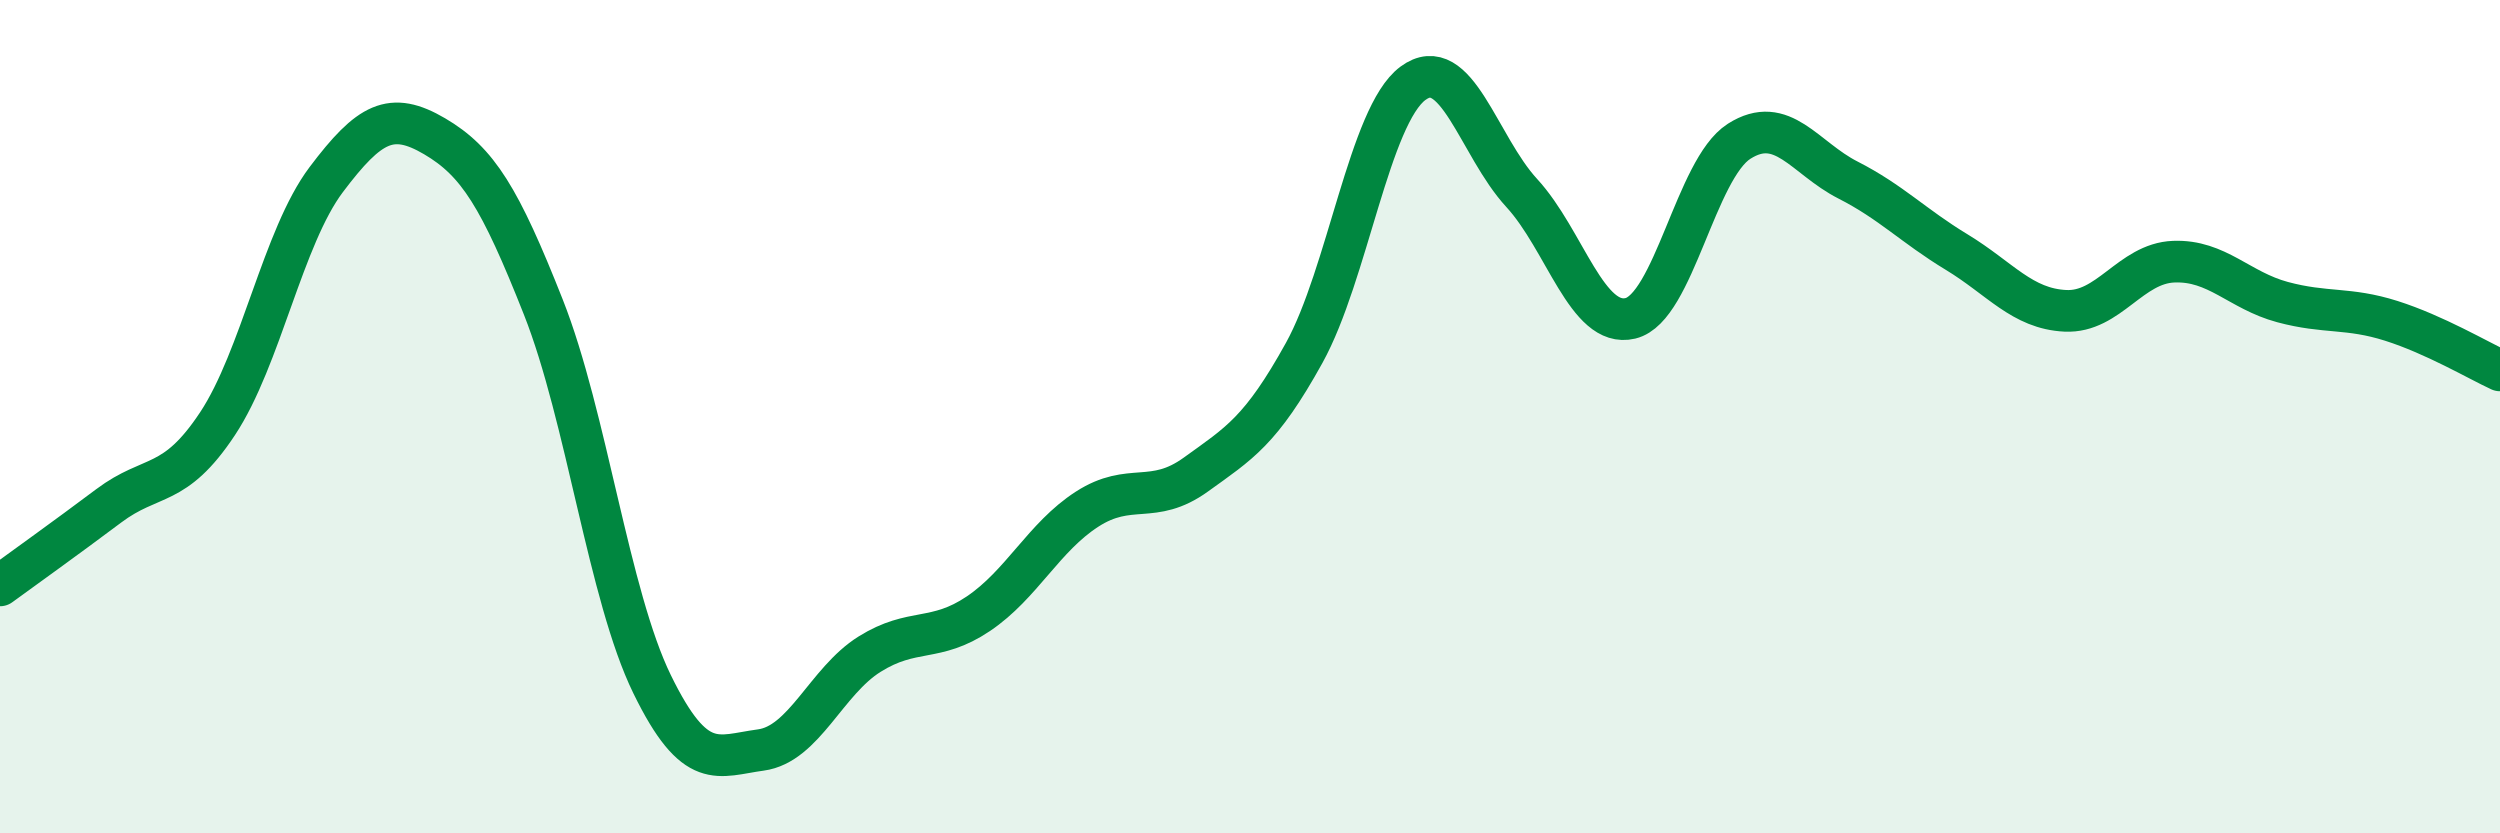
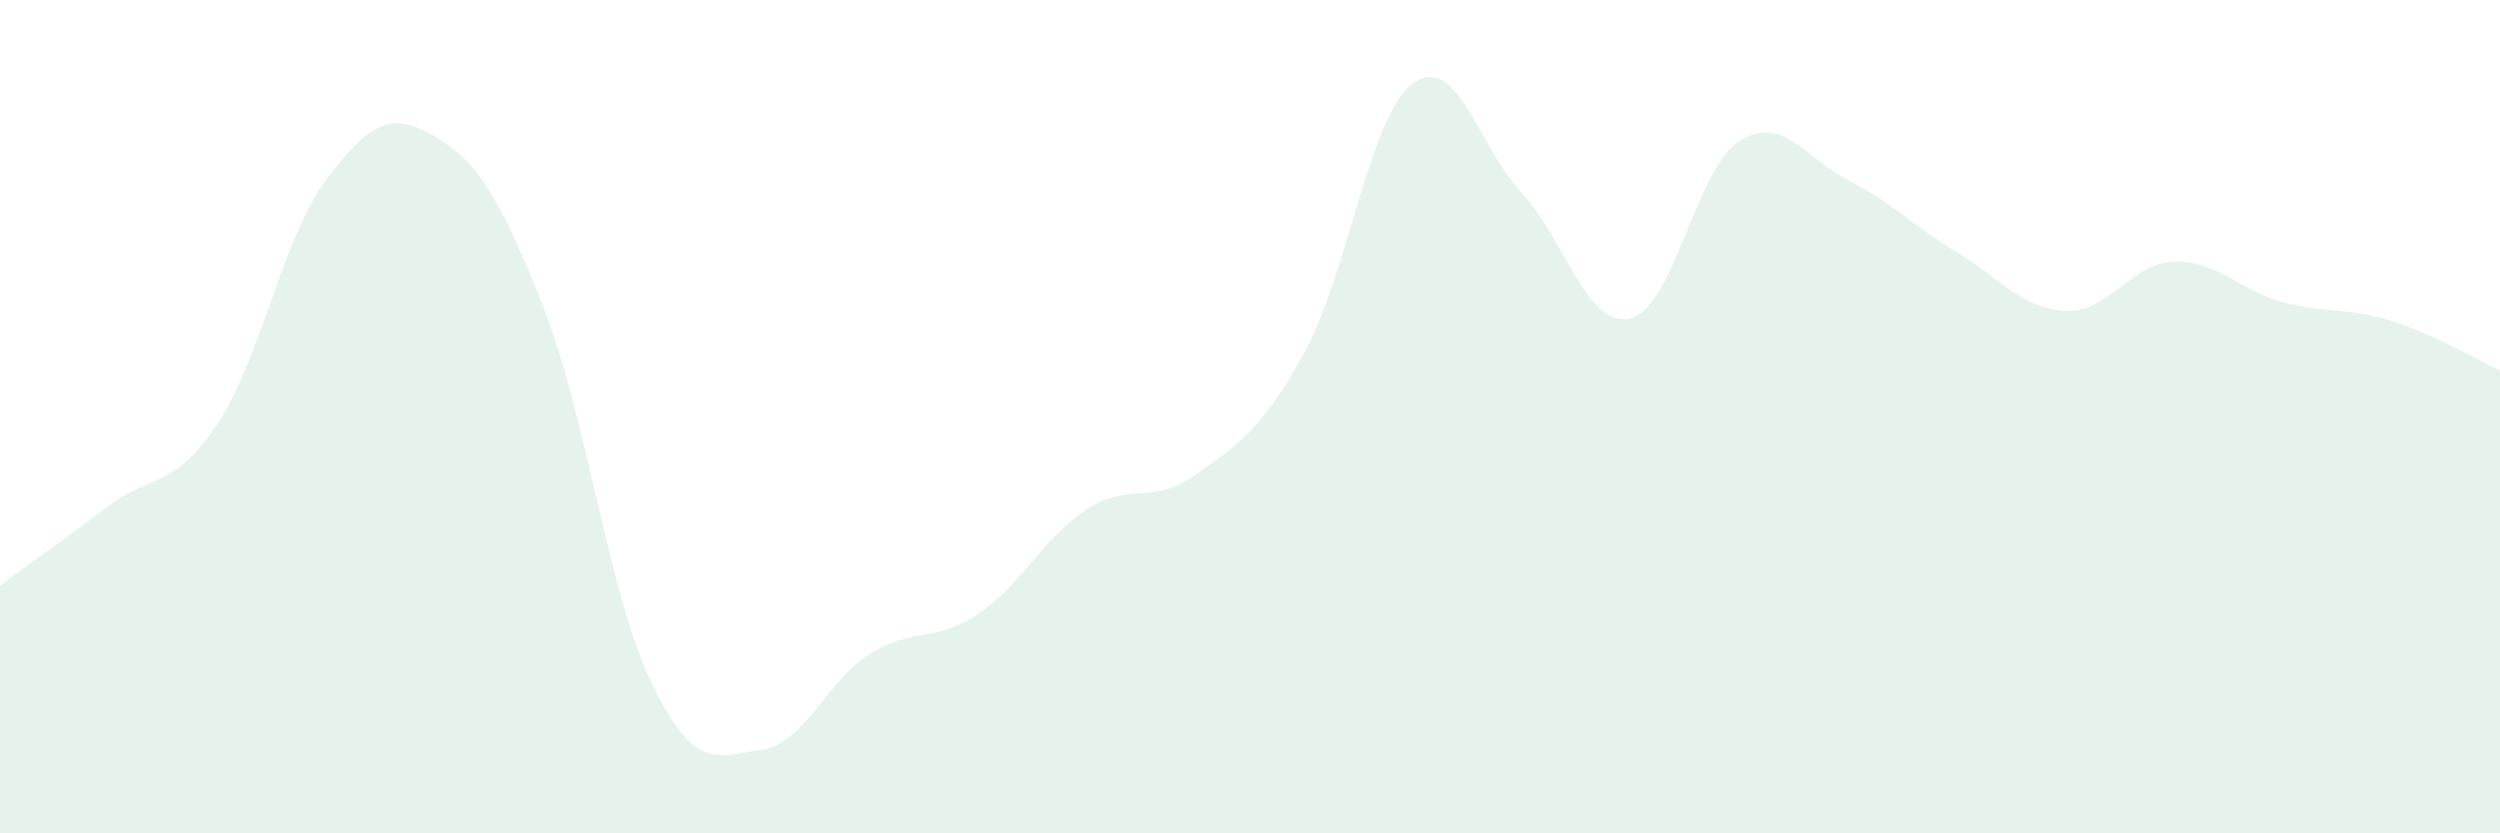
<svg xmlns="http://www.w3.org/2000/svg" width="60" height="20" viewBox="0 0 60 20">
  <path d="M 0,14.05 C 0.52,13.67 1.57,12.92 2.61,12.14 C 3.65,11.36 4.18,11.74 5.22,10.17 C 6.26,8.6 6.79,5.69 7.83,4.31 C 8.87,2.93 9.39,2.66 10.43,3.27 C 11.47,3.88 12,4.74 13.04,7.37 C 14.08,10 14.61,14.29 15.65,16.42 C 16.69,18.55 17.22,18.14 18.26,18 C 19.3,17.86 19.83,16.35 20.87,15.7 C 21.91,15.05 22.44,15.43 23.48,14.73 C 24.52,14.03 25.05,12.89 26.09,12.22 C 27.13,11.55 27.66,12.14 28.7,11.39 C 29.74,10.64 30.26,10.35 31.3,8.47 C 32.34,6.59 32.87,2.77 33.91,2 C 34.95,1.23 35.48,3.5 36.52,4.63 C 37.56,5.76 38.09,7.89 39.13,7.64 C 40.17,7.39 40.7,4.05 41.74,3.39 C 42.78,2.73 43.31,3.79 44.35,4.32 C 45.39,4.85 45.92,5.42 46.96,6.05 C 48,6.68 48.53,7.41 49.57,7.46 C 50.61,7.51 51.13,6.32 52.17,6.28 C 53.21,6.24 53.74,6.97 54.78,7.25 C 55.82,7.53 56.35,7.37 57.39,7.7 C 58.43,8.03 59.48,8.65 60,8.89L60 20L0 20Z" fill="#008740" opacity="0.1" stroke-linecap="round" stroke-linejoin="round" />
-   <path d="M 0,14.05 C 0.52,13.67 1.57,12.92 2.61,12.14 C 3.65,11.36 4.18,11.74 5.22,10.17 C 6.26,8.6 6.79,5.69 7.83,4.31 C 8.87,2.93 9.39,2.66 10.43,3.27 C 11.47,3.88 12,4.74 13.04,7.37 C 14.08,10 14.61,14.29 15.65,16.42 C 16.69,18.55 17.22,18.14 18.26,18 C 19.3,17.86 19.83,16.35 20.87,15.7 C 21.91,15.05 22.44,15.43 23.48,14.73 C 24.52,14.03 25.05,12.89 26.09,12.22 C 27.13,11.55 27.66,12.14 28.7,11.39 C 29.74,10.64 30.26,10.35 31.3,8.47 C 32.34,6.59 32.87,2.77 33.91,2 C 34.95,1.23 35.48,3.5 36.52,4.63 C 37.56,5.76 38.09,7.89 39.13,7.64 C 40.17,7.39 40.7,4.05 41.74,3.39 C 42.78,2.73 43.31,3.79 44.35,4.32 C 45.39,4.85 45.92,5.42 46.96,6.05 C 48,6.68 48.53,7.41 49.57,7.46 C 50.61,7.51 51.13,6.32 52.17,6.28 C 53.21,6.24 53.74,6.97 54.78,7.25 C 55.82,7.53 56.35,7.37 57.39,7.7 C 58.43,8.03 59.48,8.65 60,8.89" stroke="#008740" stroke-width="1" fill="none" stroke-linecap="round" stroke-linejoin="round" />
</svg>